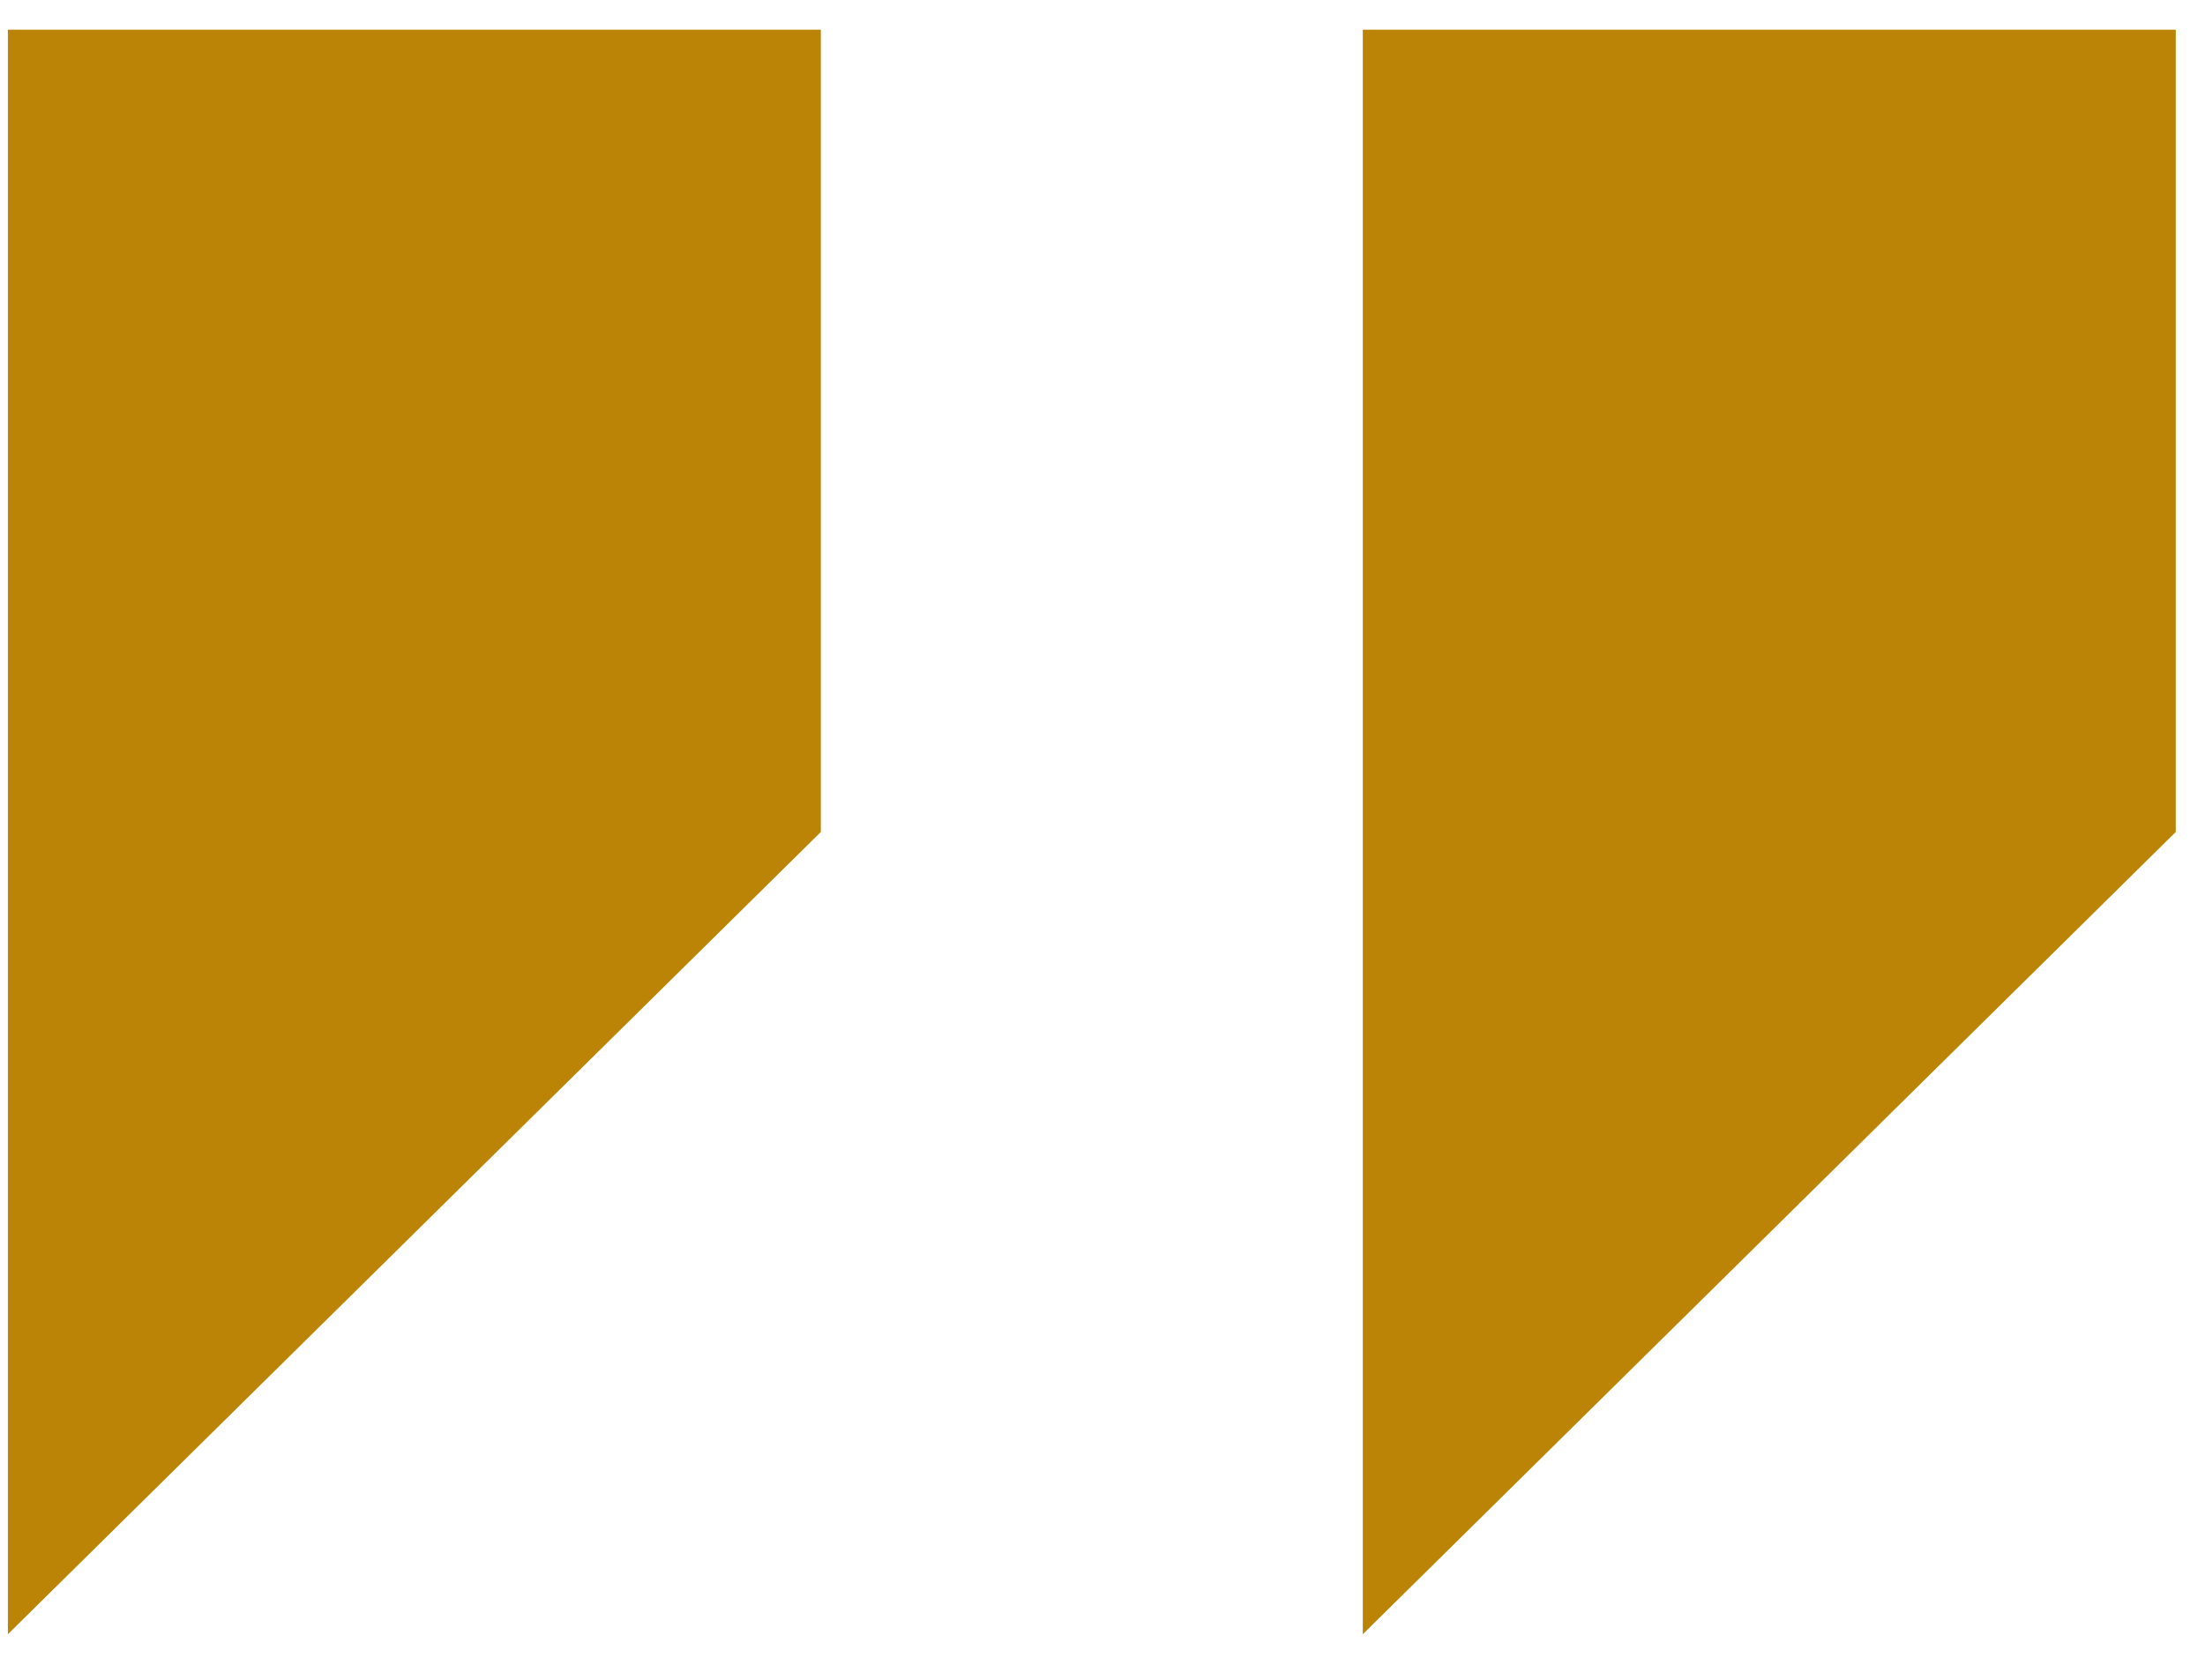
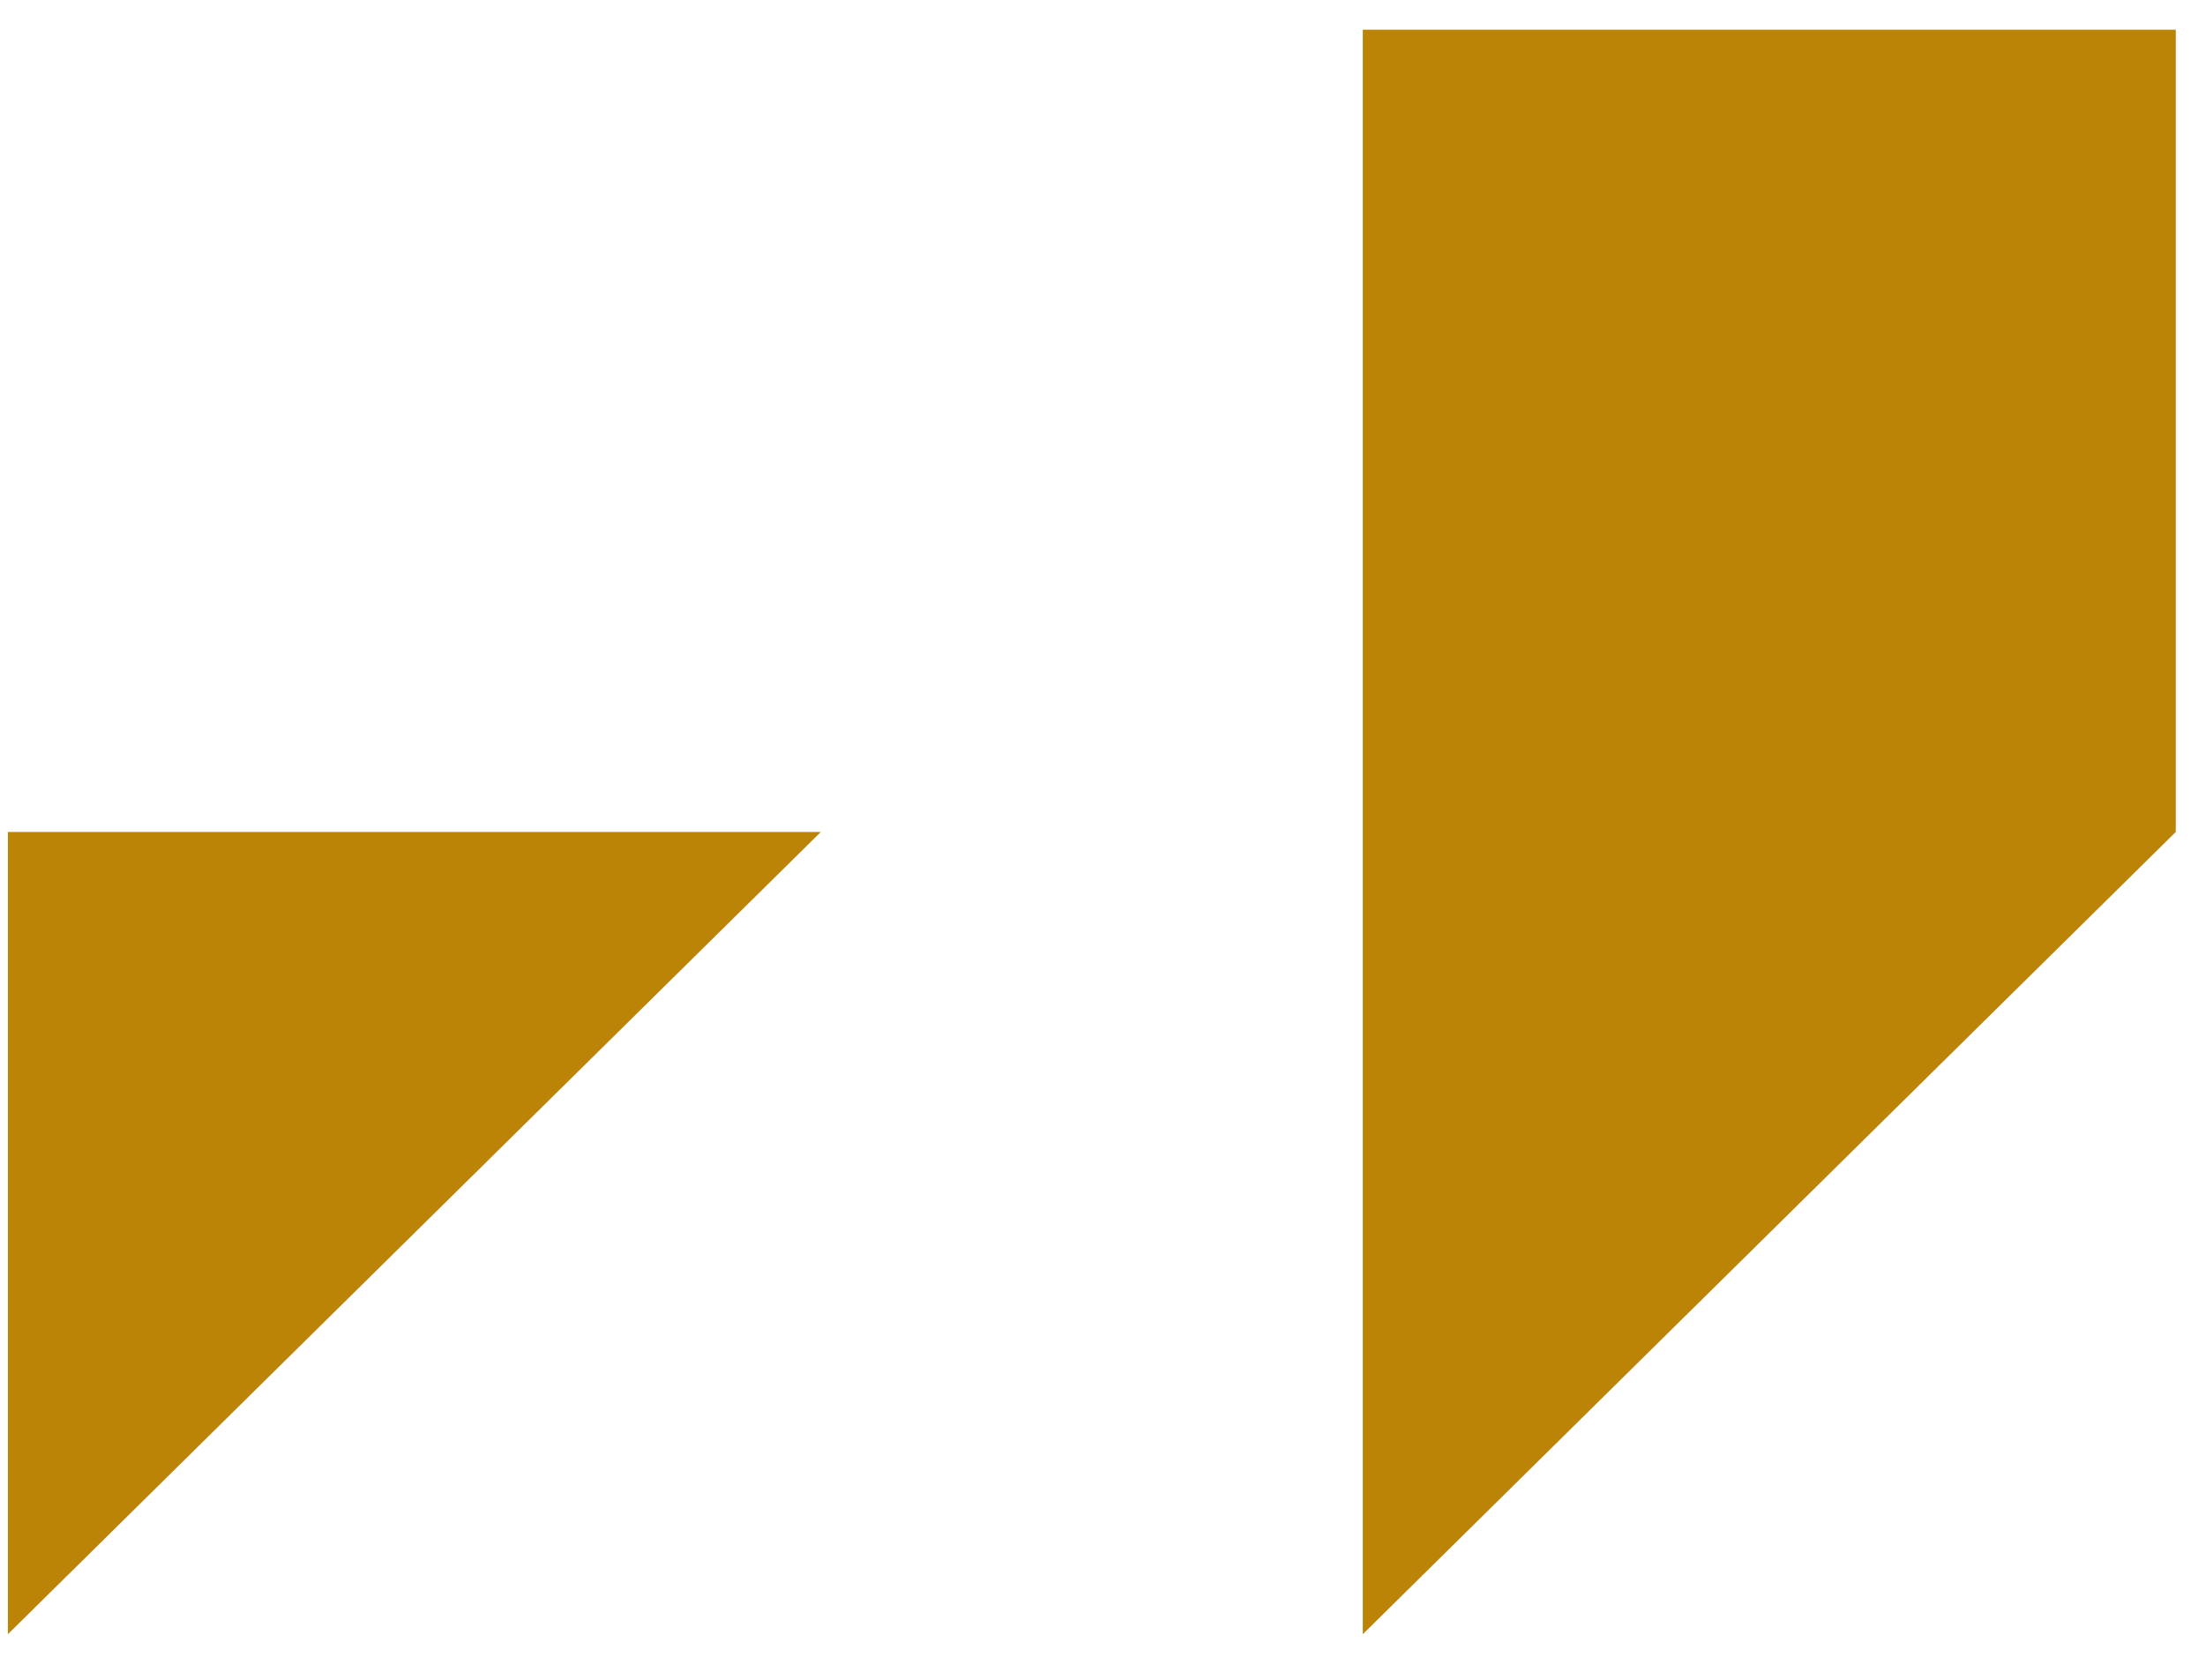
<svg xmlns="http://www.w3.org/2000/svg" width="42" height="32" viewBox="0 0 42 32" fill="none">
-   <path d="M0.15 0.566V31.132L15.635 15.849V0.566H0.15ZM25.958 0.566V31.132L41.443 15.849V0.566H25.958Z" fill="#BC8407" />
+   <path d="M0.15 0.566V31.132L15.635 15.849H0.15ZM25.958 0.566V31.132L41.443 15.849V0.566H25.958Z" fill="#BC8407" />
</svg>